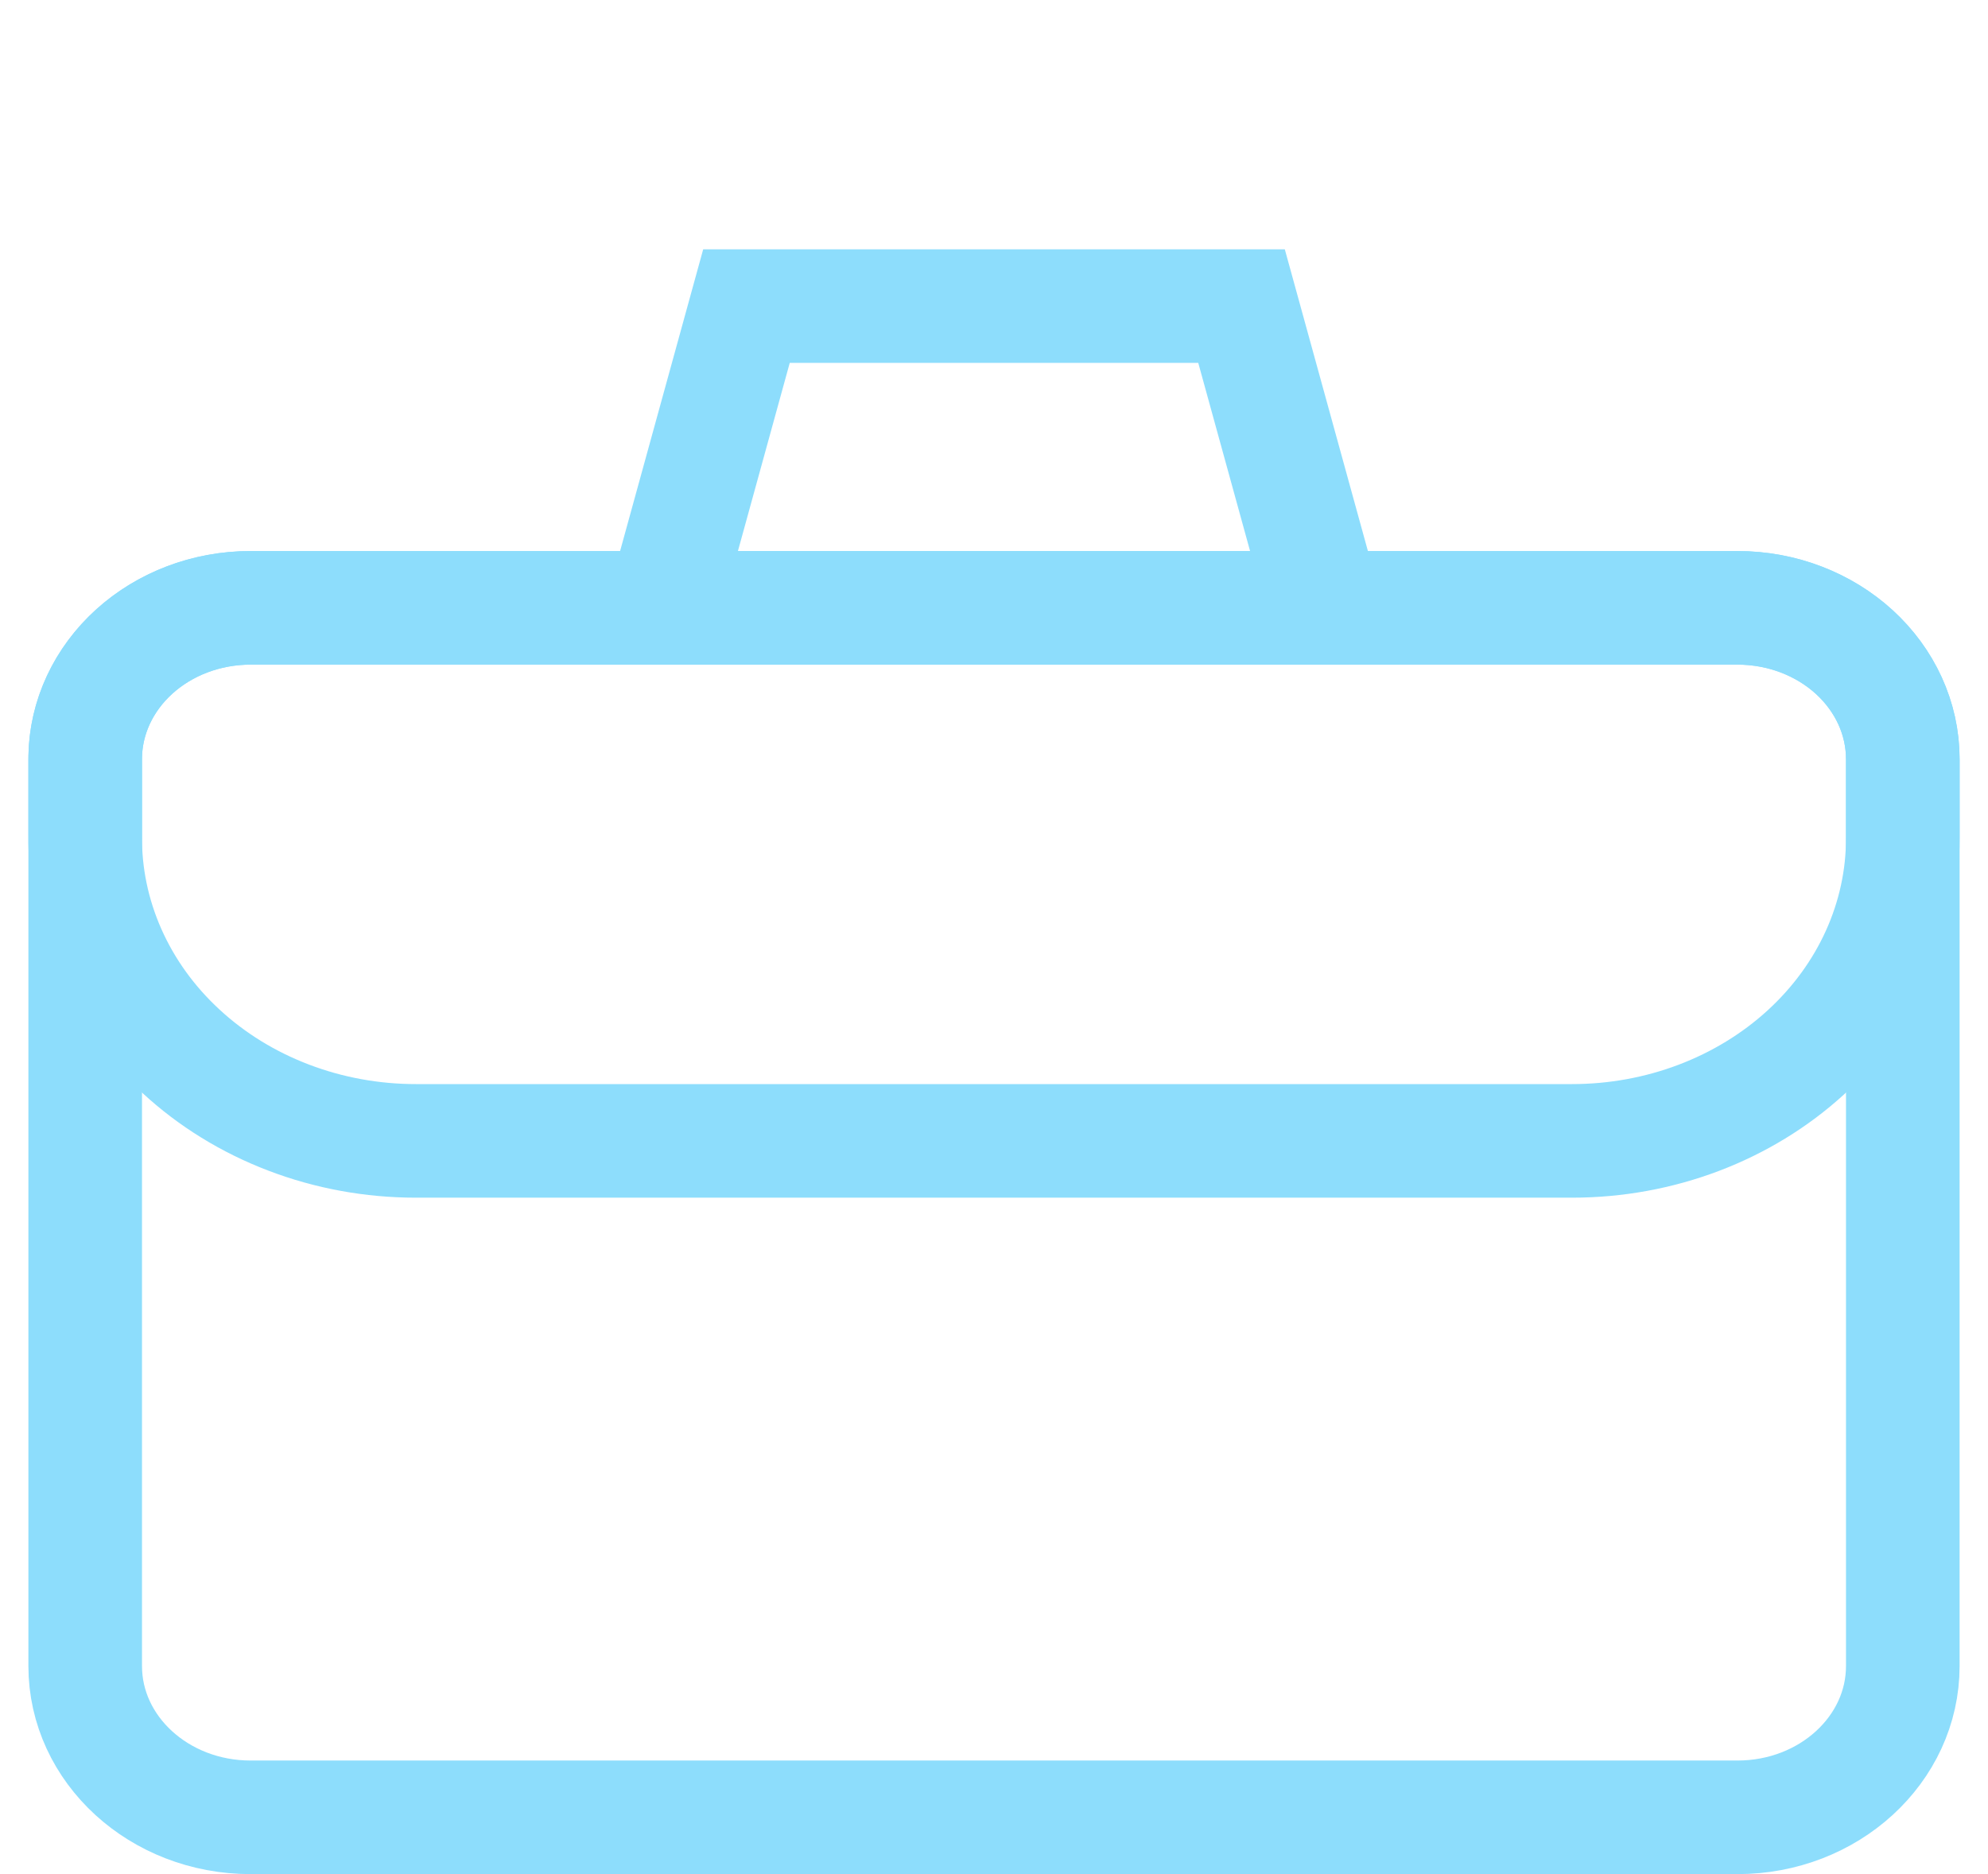
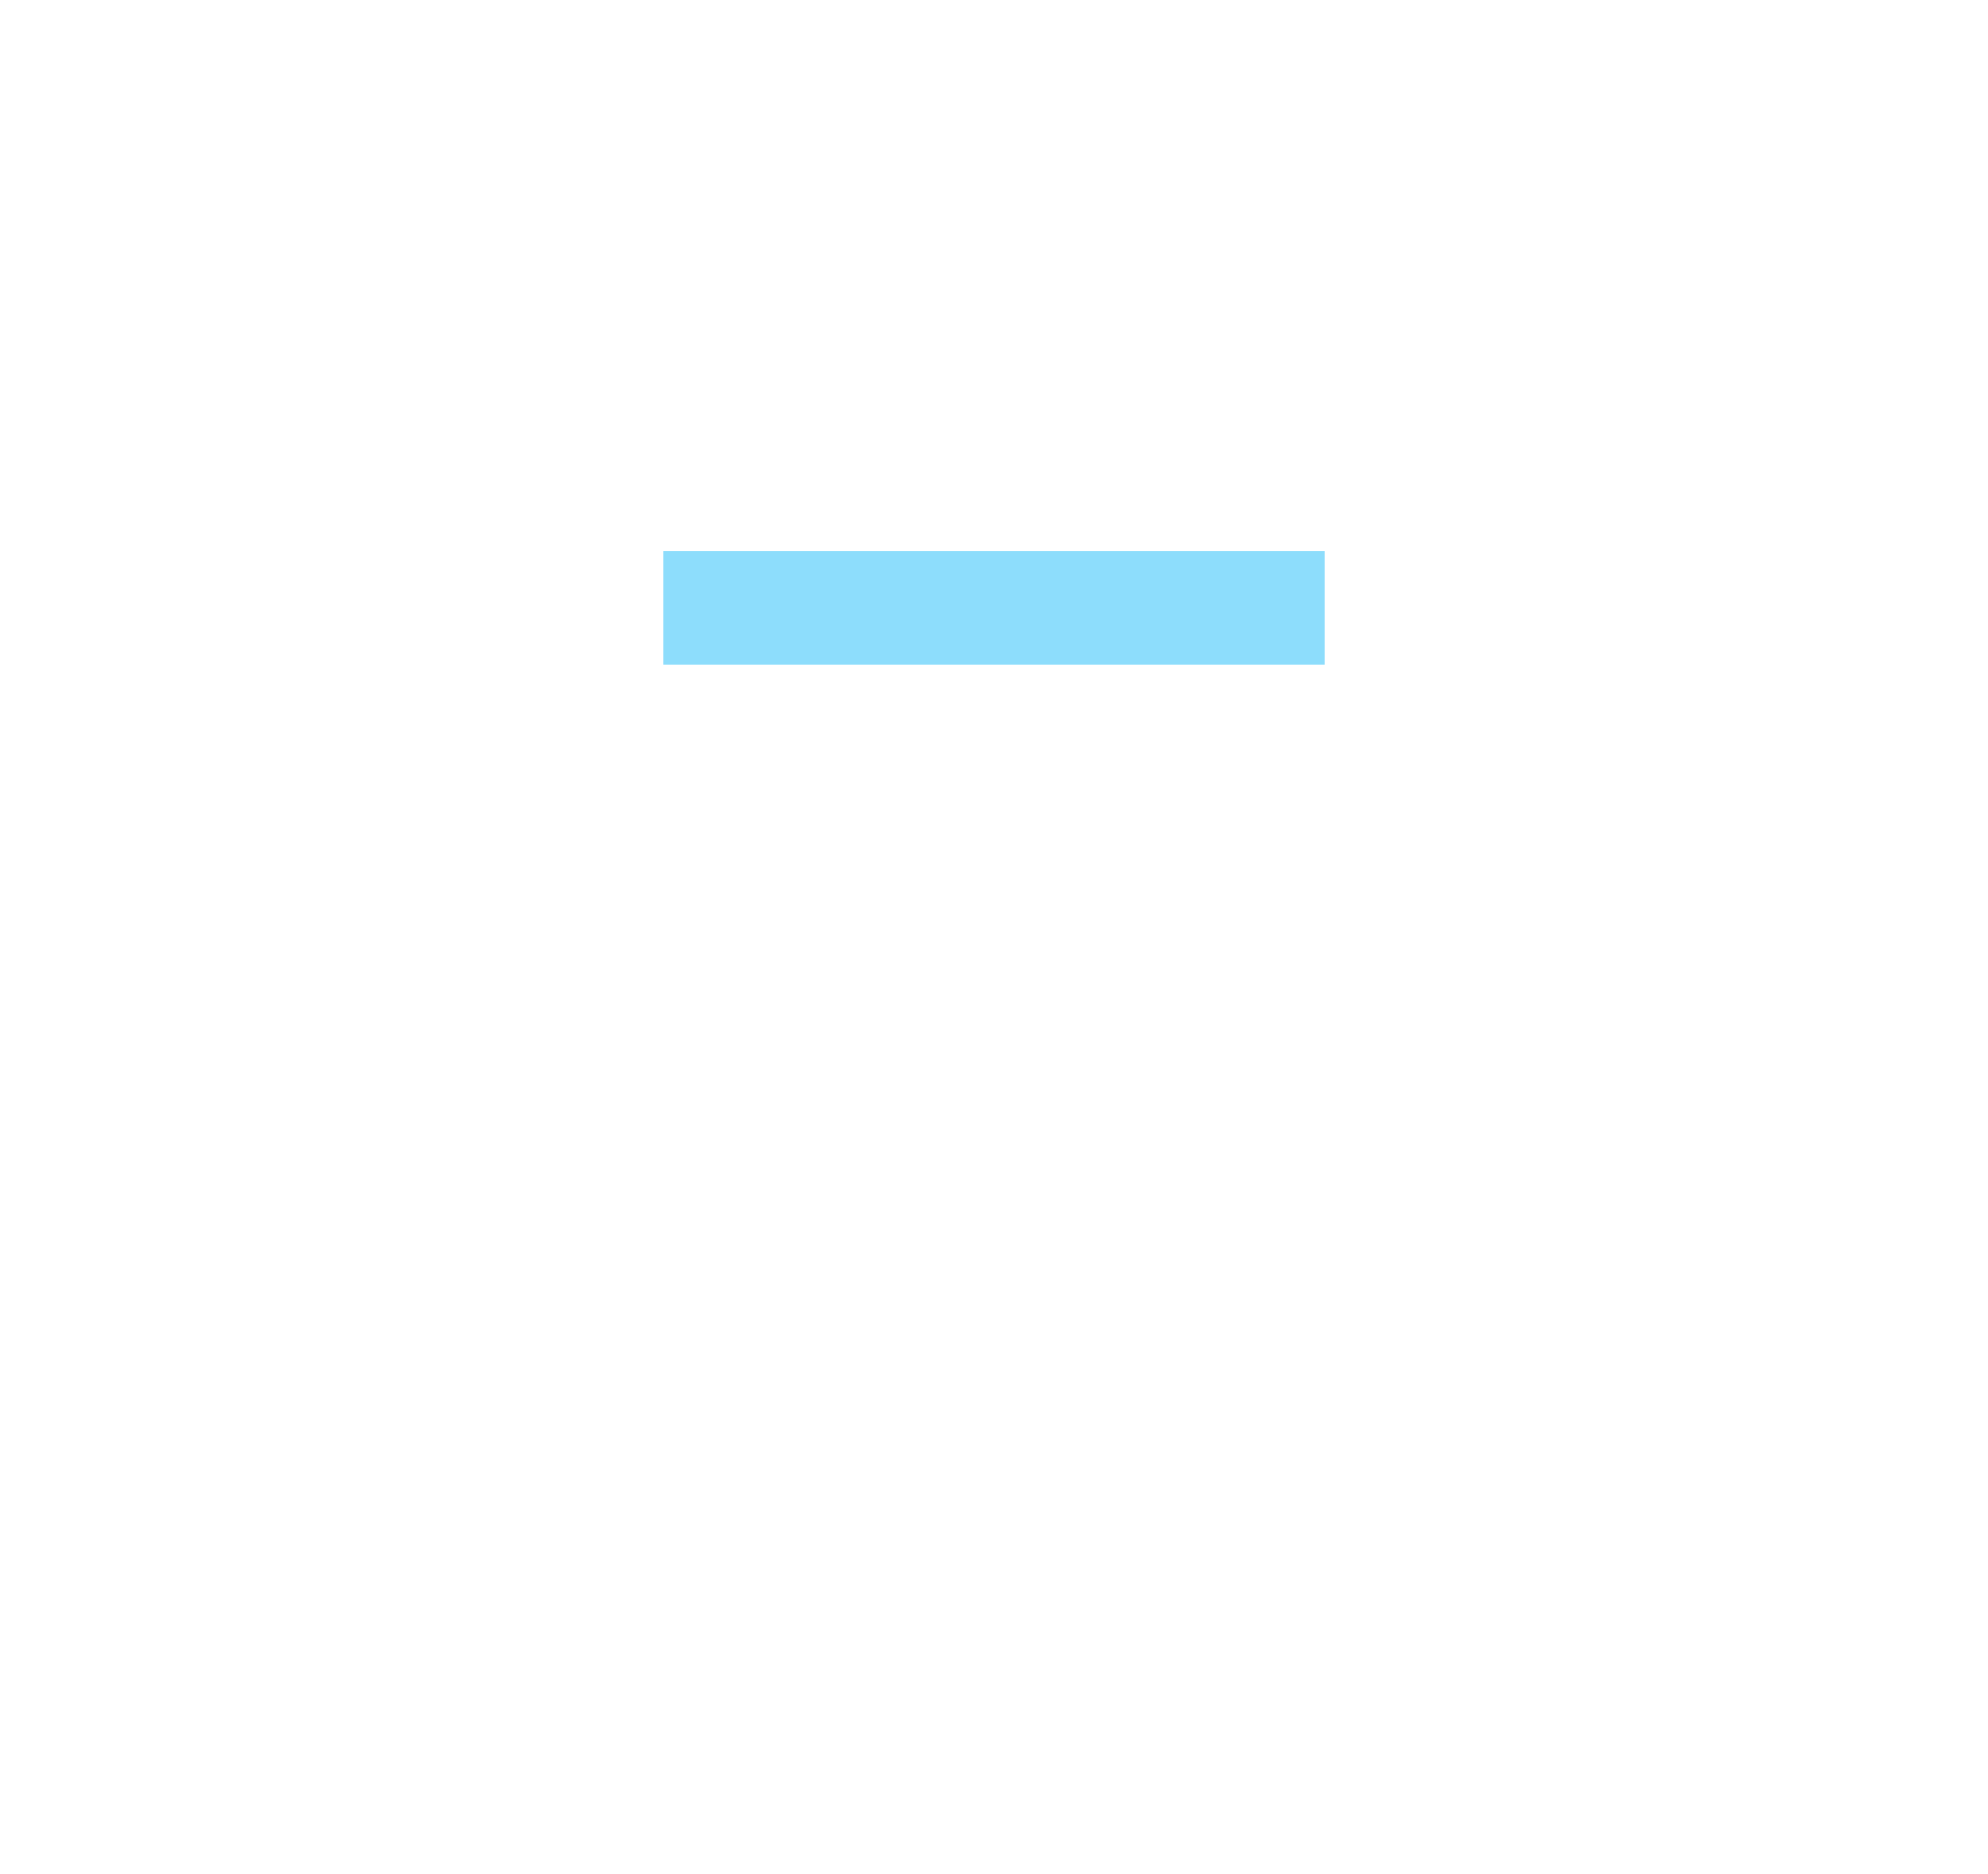
<svg xmlns="http://www.w3.org/2000/svg" width="35" height="33" viewBox="0 0 35 33" fill="none">
-   <path d="M30.59 10.703H4.411C2.804 10.703 1.5 11.896 1.5 13.367V29.336C1.5 30.807 2.804 32 4.411 32H30.59C32.197 32 33.5 30.807 33.5 29.336V13.367C33.5 11.896 32.197 10.703 30.59 10.703Z" stroke="#8DDDFC" stroke-width="2" stroke-miterlimit="10" stroke-linecap="square" />
-   <path d="M4.411 10.703H30.59C31.361 10.703 32.102 10.984 32.648 11.483C33.193 11.983 33.5 12.661 33.5 13.367V14.762C33.5 16.175 32.887 17.53 31.795 18.529C30.703 19.528 29.223 20.089 27.679 20.089H7.321C6.552 20.089 5.79 19.95 5.079 19.678C4.369 19.407 3.725 19.01 3.184 18.509C2.642 18.009 2.215 17.415 1.926 16.762C1.637 16.109 1.492 15.41 1.5 14.706V13.311C1.516 12.614 1.83 11.951 2.374 11.463C2.918 10.976 3.649 10.703 4.411 10.703Z" stroke="#8DDDFC" stroke-width="2" stroke-miterlimit="10" stroke-linecap="square" />
-   <path d="M23.321 10.703H11.679L13.142 5.39H21.858L23.321 10.703Z" stroke="#8DDDFC" stroke-width="2" stroke-miterlimit="10" stroke-linecap="square" />
+   <path d="M23.321 10.703H11.679H21.858L23.321 10.703Z" stroke="#8DDDFC" stroke-width="2" stroke-miterlimit="10" stroke-linecap="square" />
</svg>